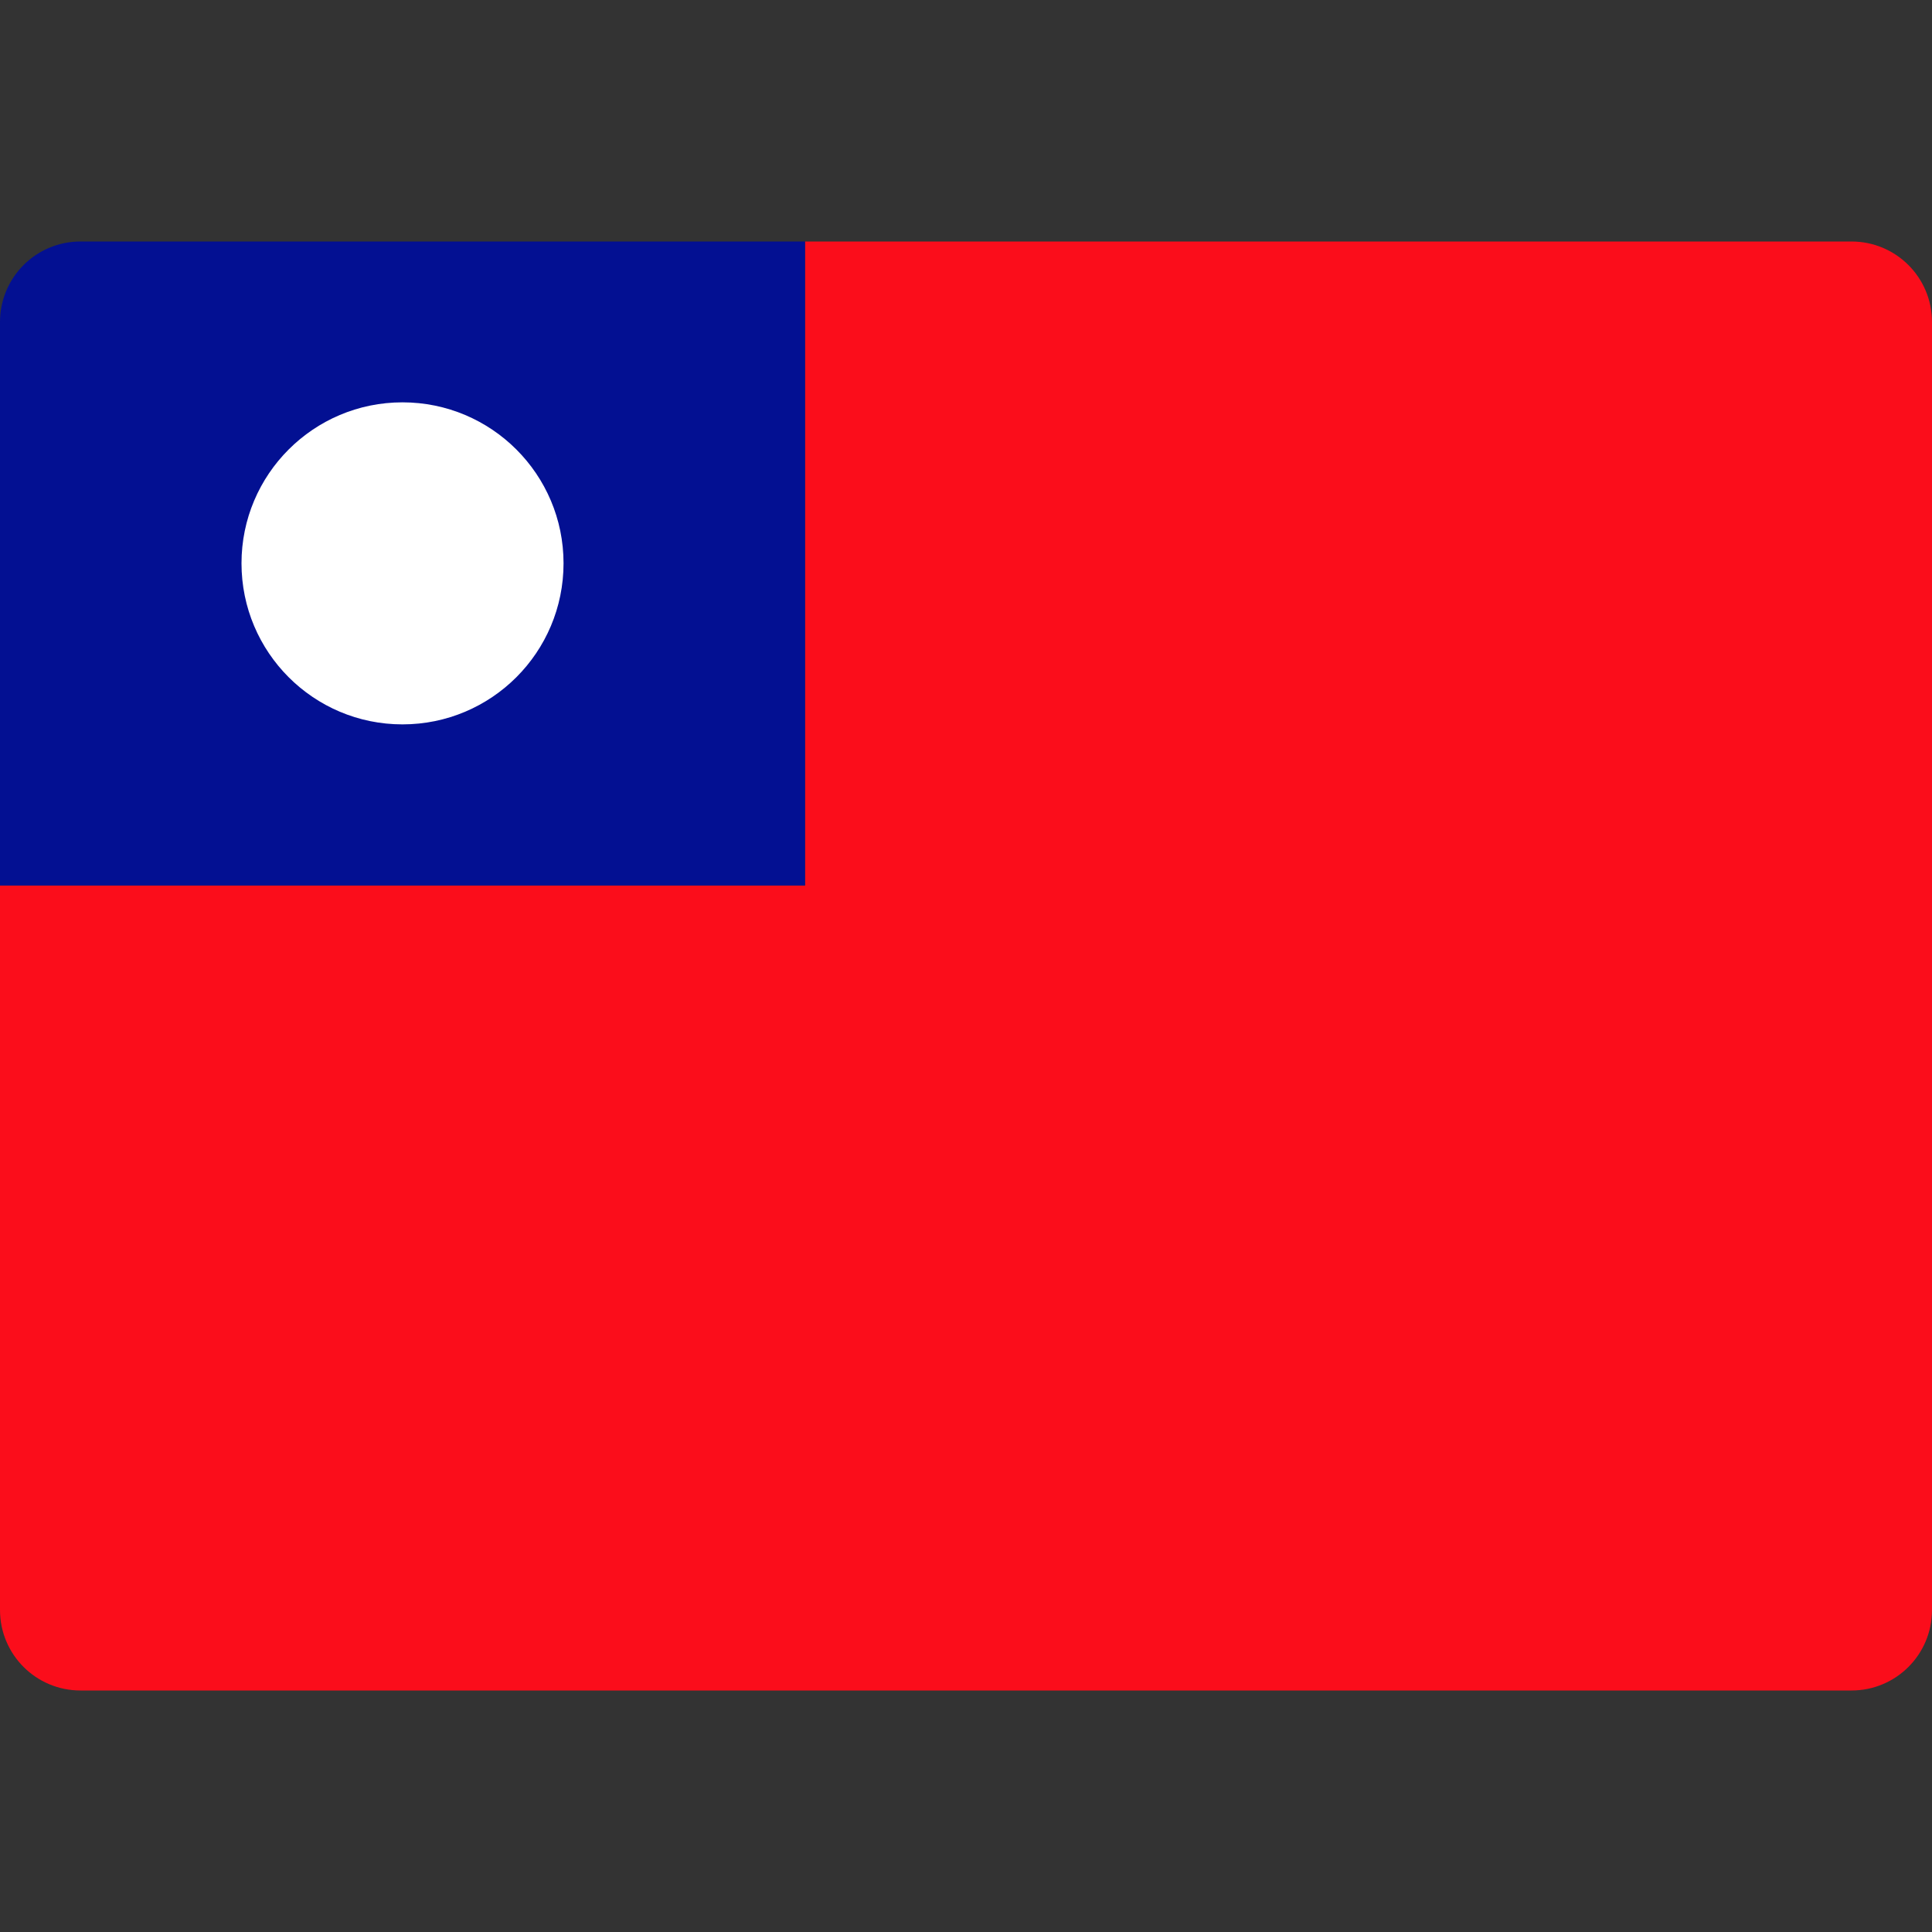
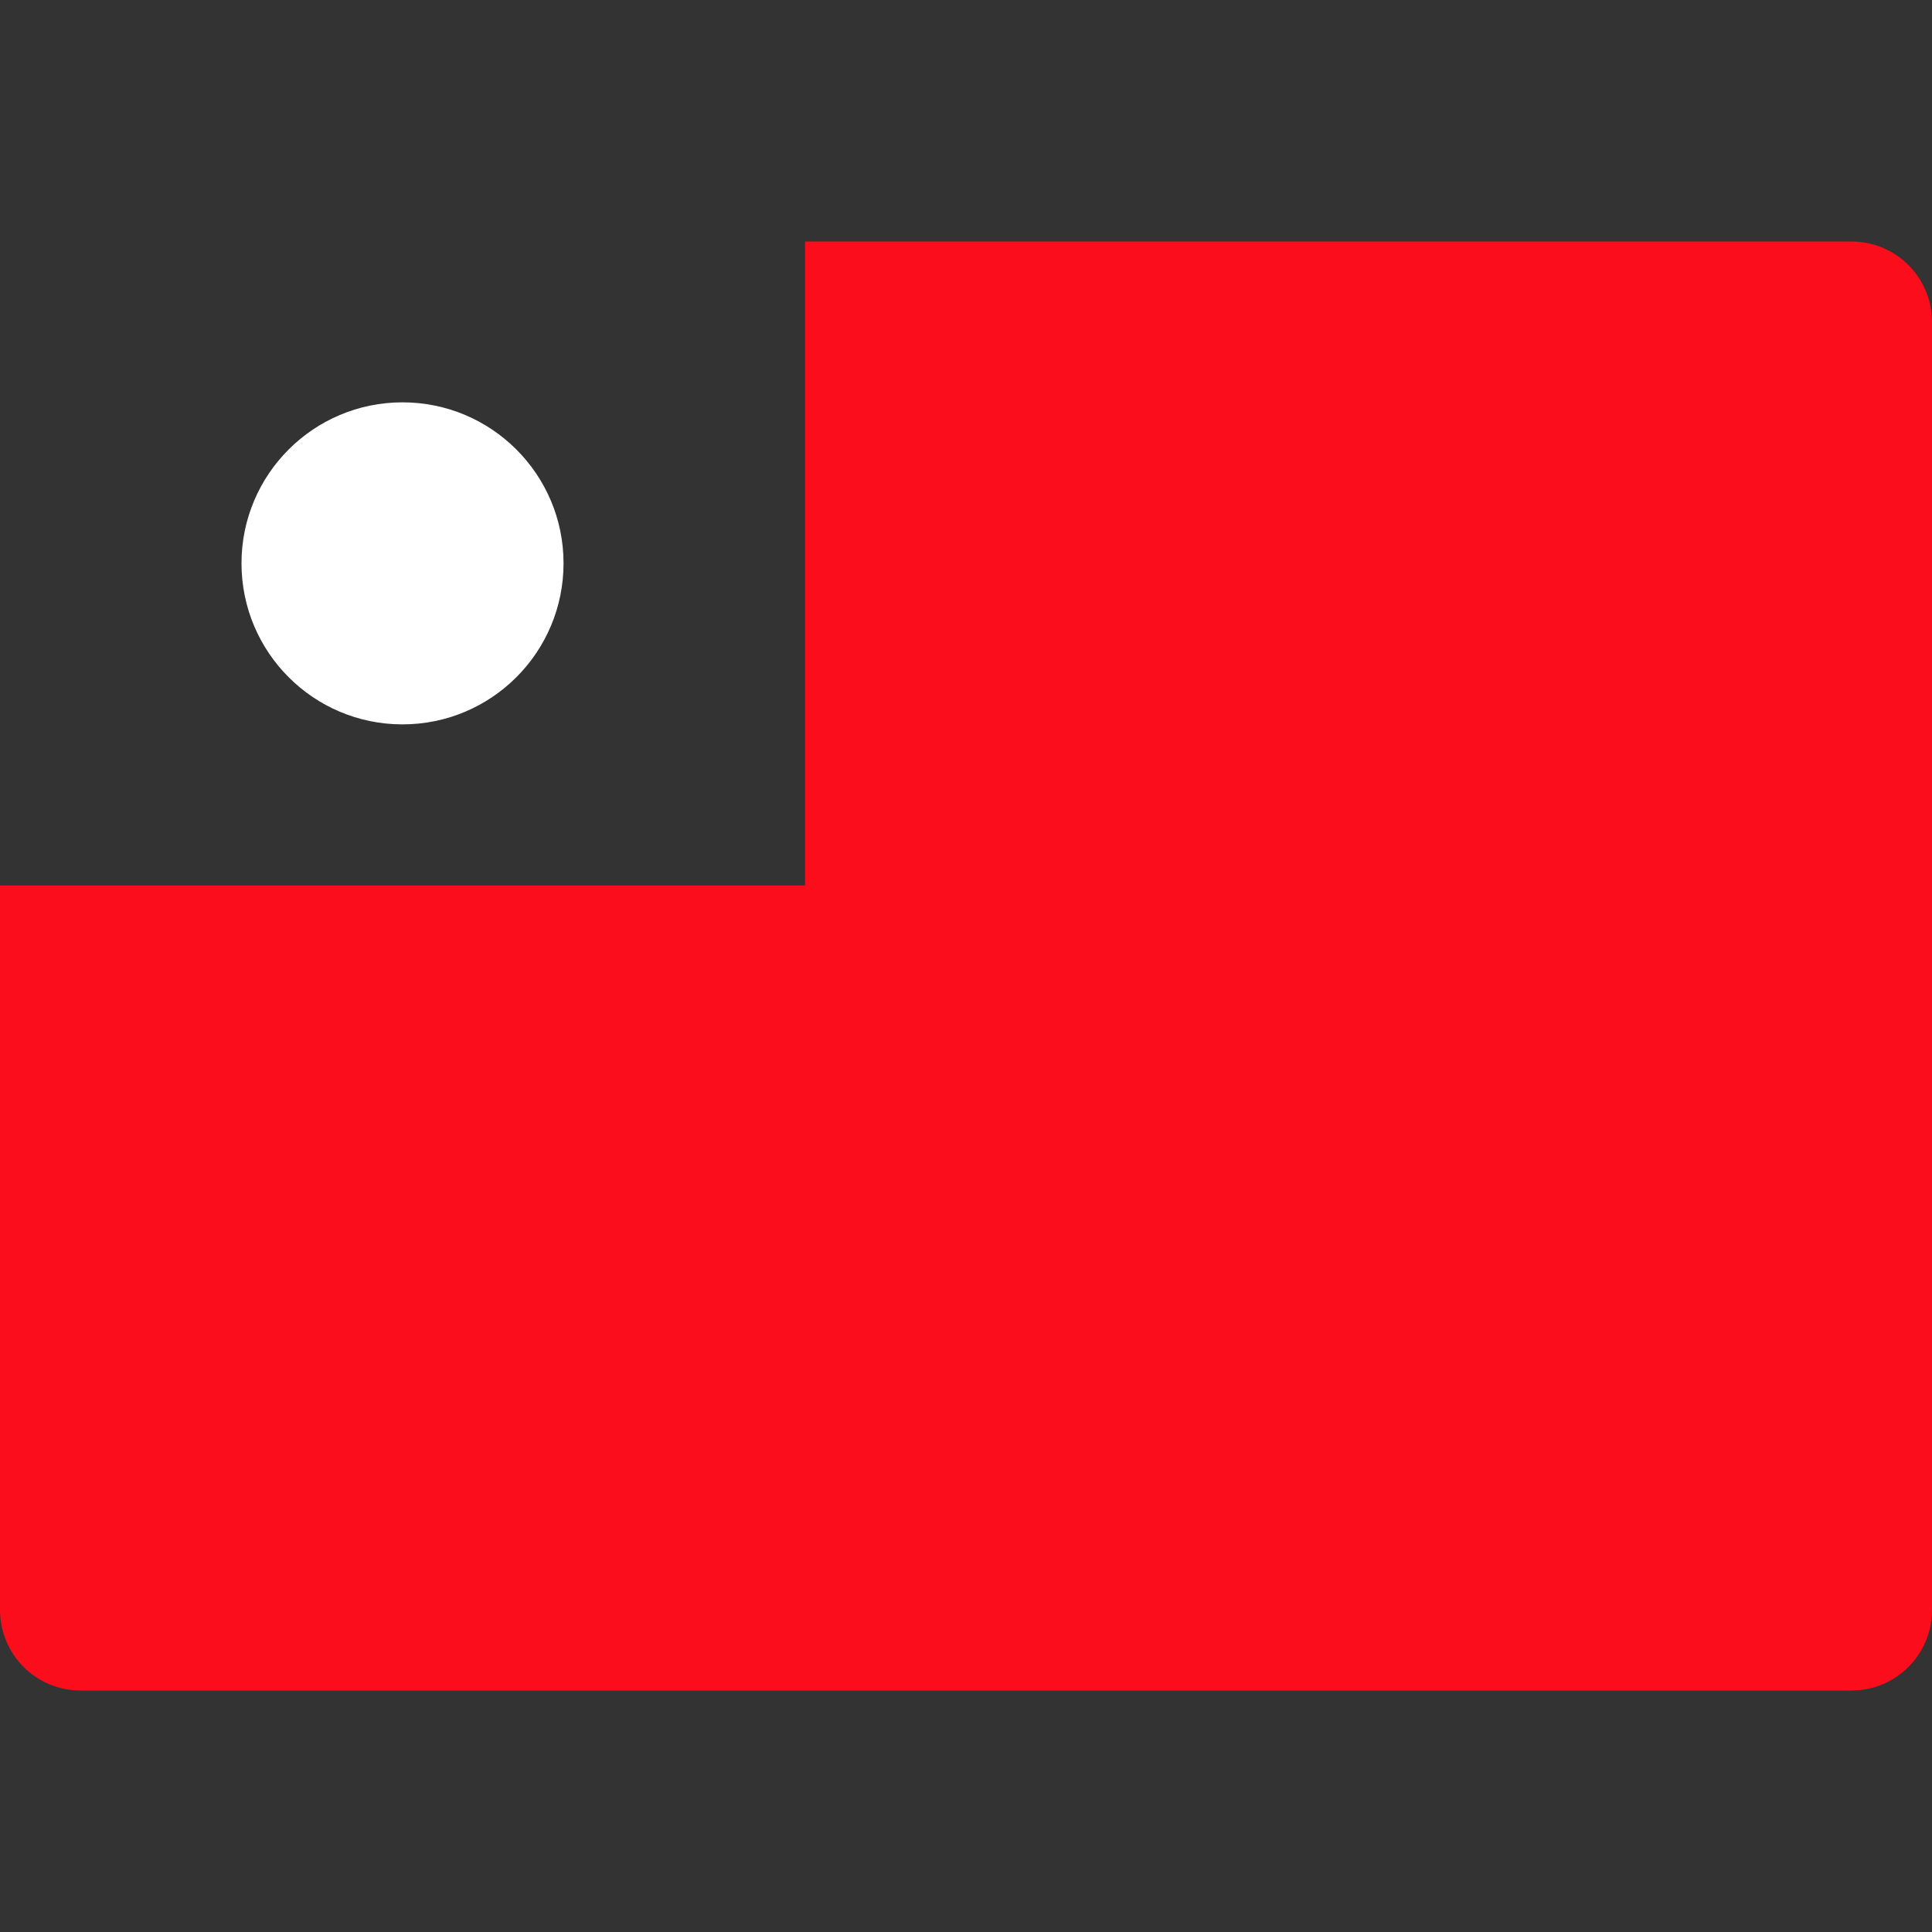
<svg xmlns="http://www.w3.org/2000/svg" width="16" height="16" viewBox="0 0 16 16" fill="none">
  <rect x="0" y="0" width="16" height="16" fill="#333333" stroke="none" />
  <path d="M16 2.667C16 2.298 15.702 2 15.333 2H6.667V7.333H0V13.333C0 13.702 0.298 14 0.667 14H15.333C15.702 14 16 13.702 16 13.333V2.667Z" fill="#FB0D1B" />
-   <path d="M6.667 7.333H0V2.667C0 2.298 0.298 2 0.667 2H6.667V7.333Z" fill="#031092" />
  <path d="M3.333 5.999C4.07 5.999 4.667 5.402 4.667 4.665C4.667 3.929 4.07 3.332 3.333 3.332C2.597 3.332 2 3.929 2 4.665C2 5.402 2.597 5.999 3.333 5.999Z" fill="white" />
</svg>